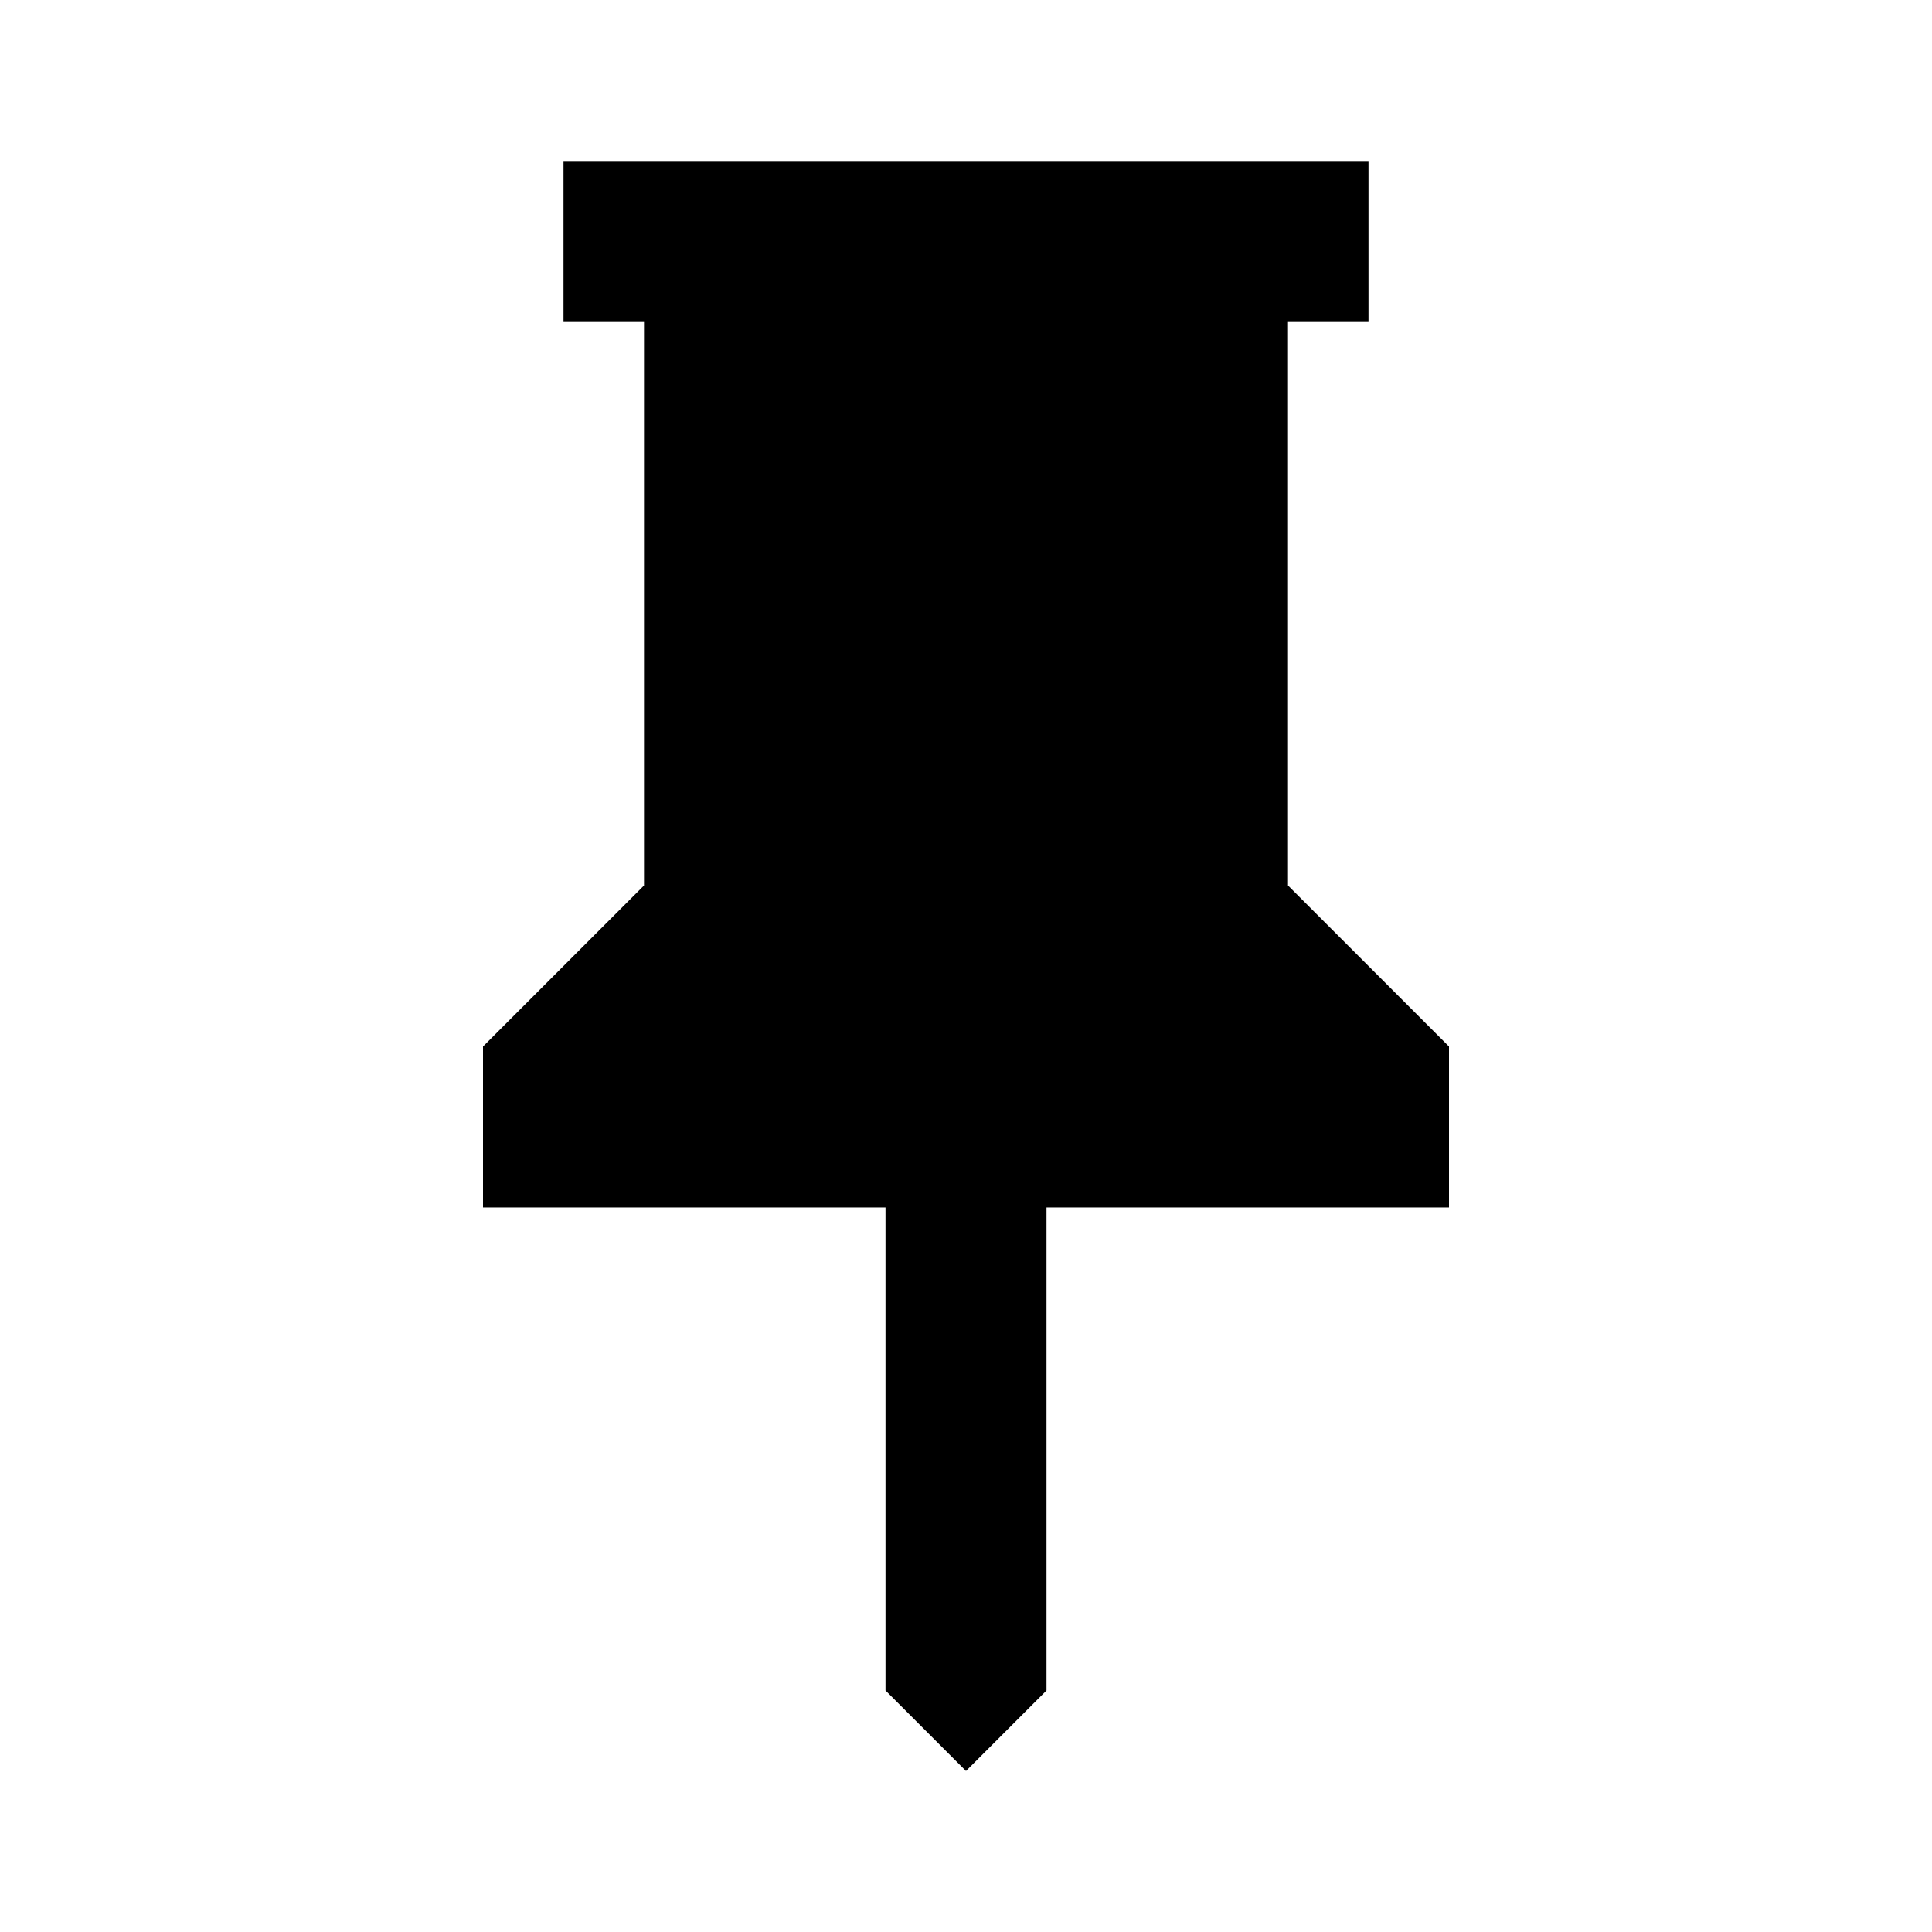
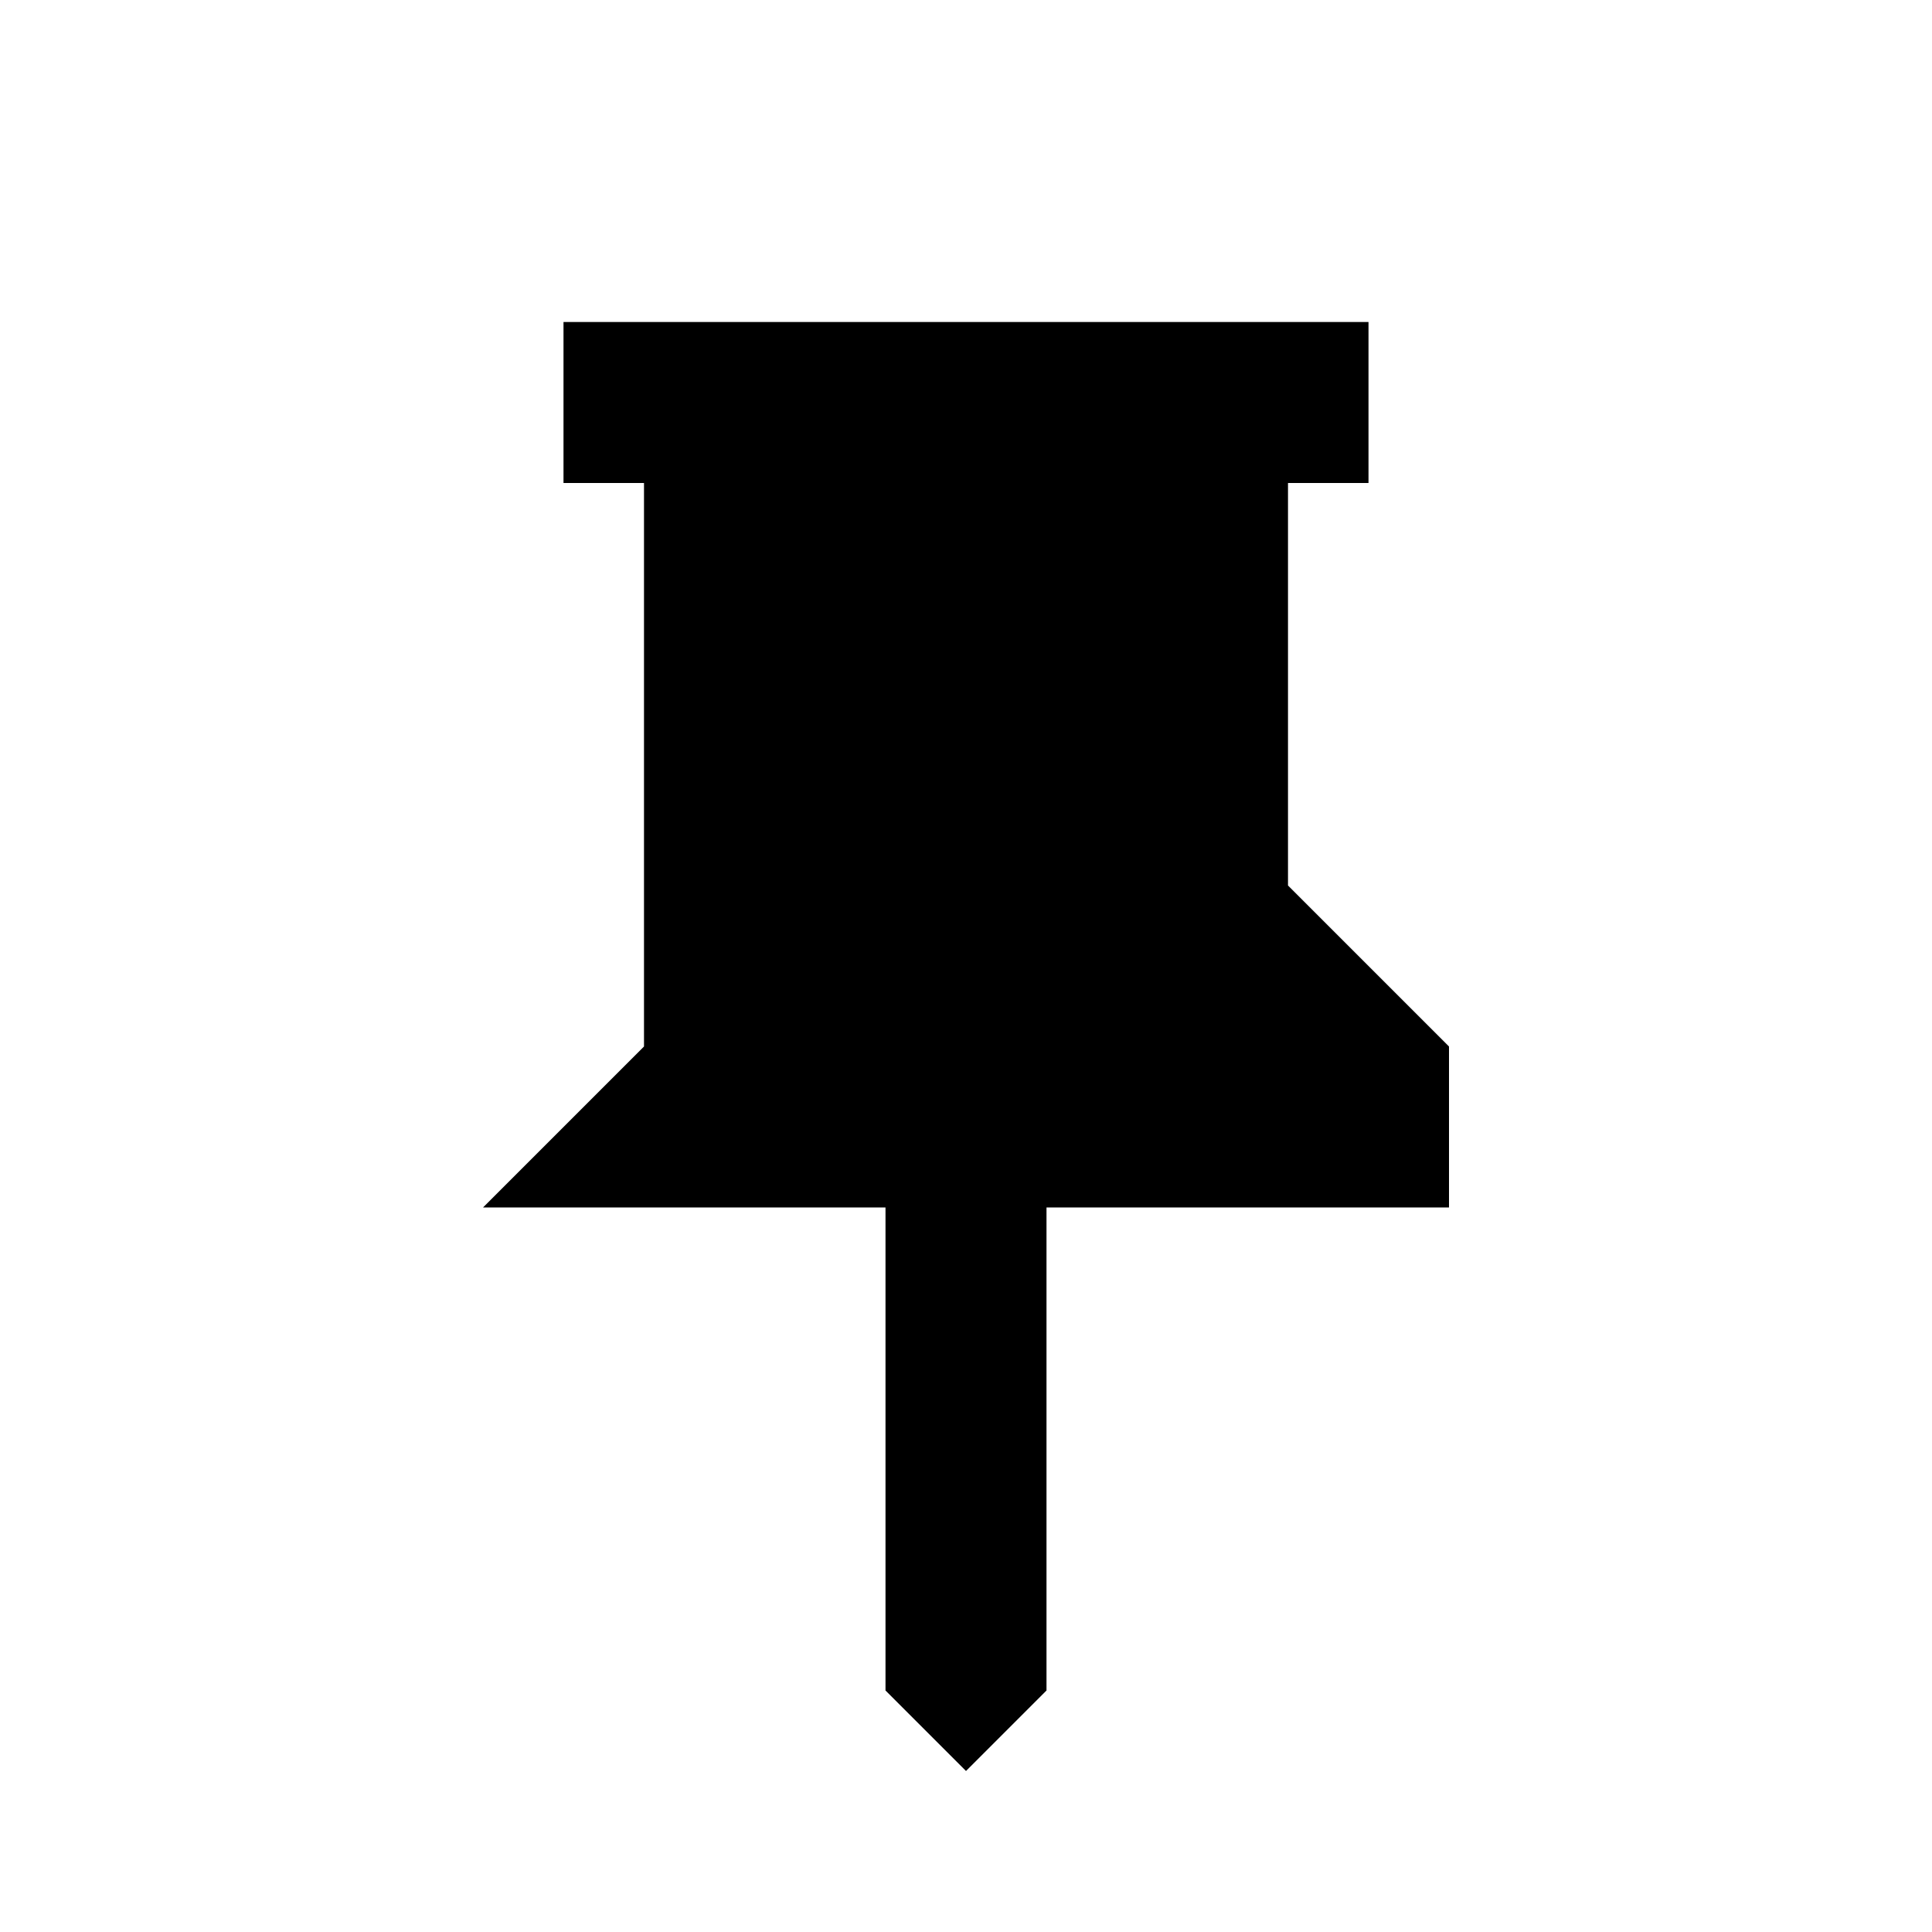
<svg xmlns="http://www.w3.org/2000/svg" id="Layer_1" version="1.1" viewBox="0 0 24 24">
-   <path d="M16,11l2,2v2h-5v6l-1,1-1-1v-6h-5v-2l2-2v-7h-1v-2h10v2h-1v7Z" />
+   <path d="M16,11l2,2v2h-5v6l-1,1-1-1v-6h-5l2-2v-7h-1v-2h10v2h-1v7Z" />
</svg>